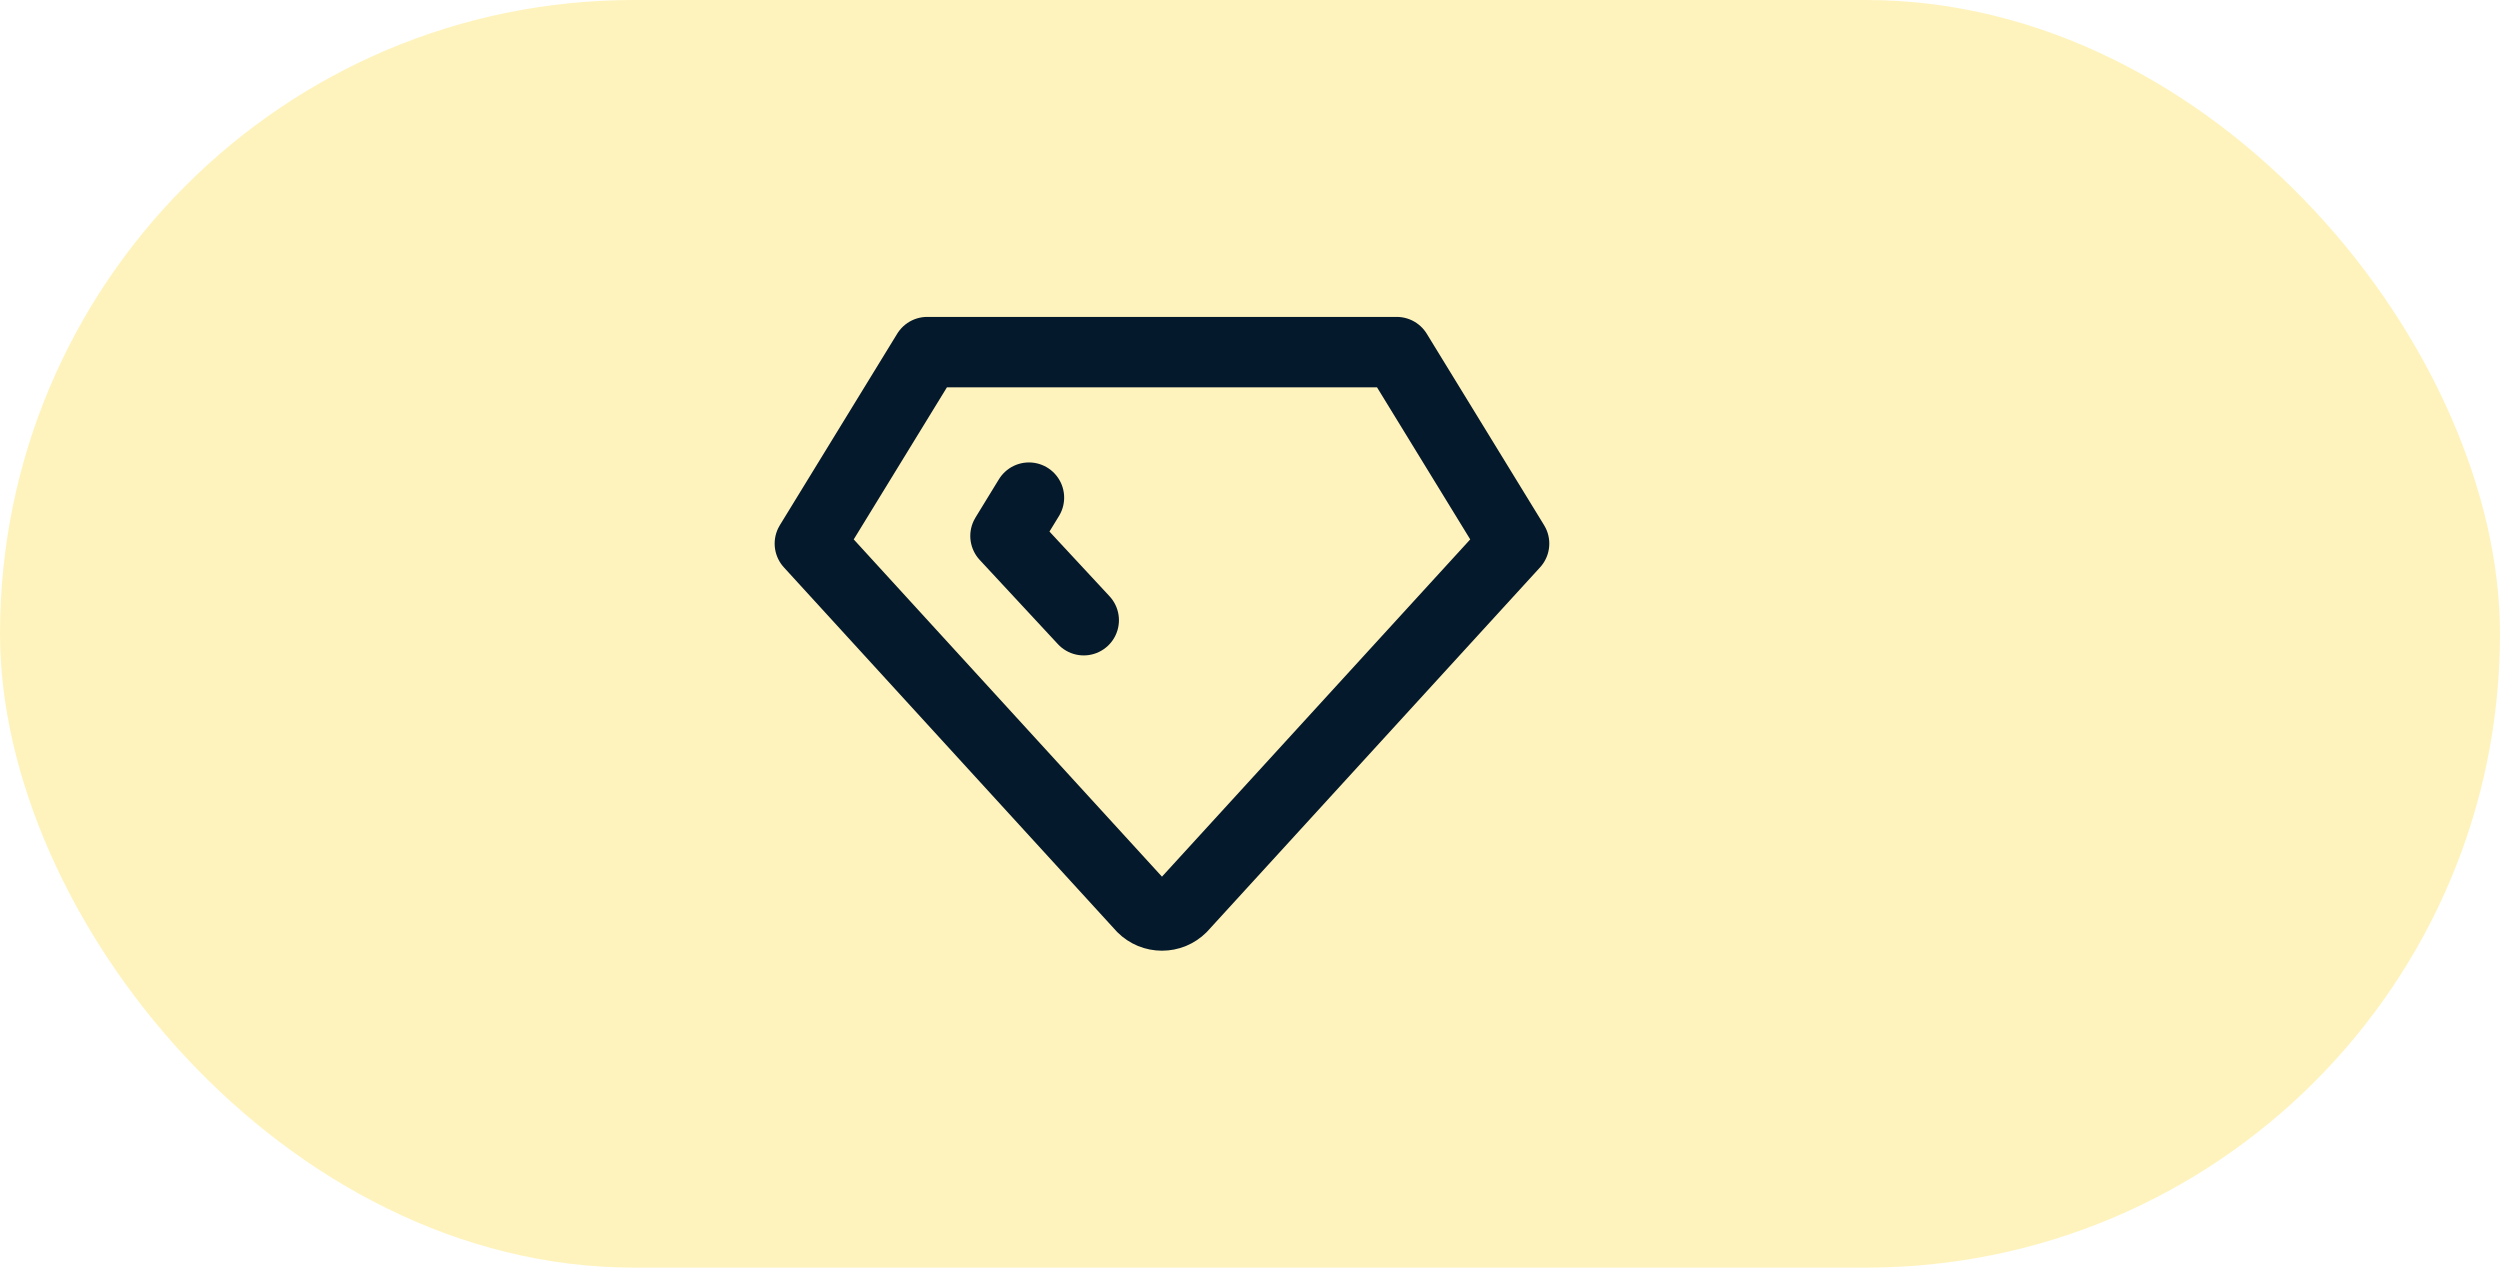
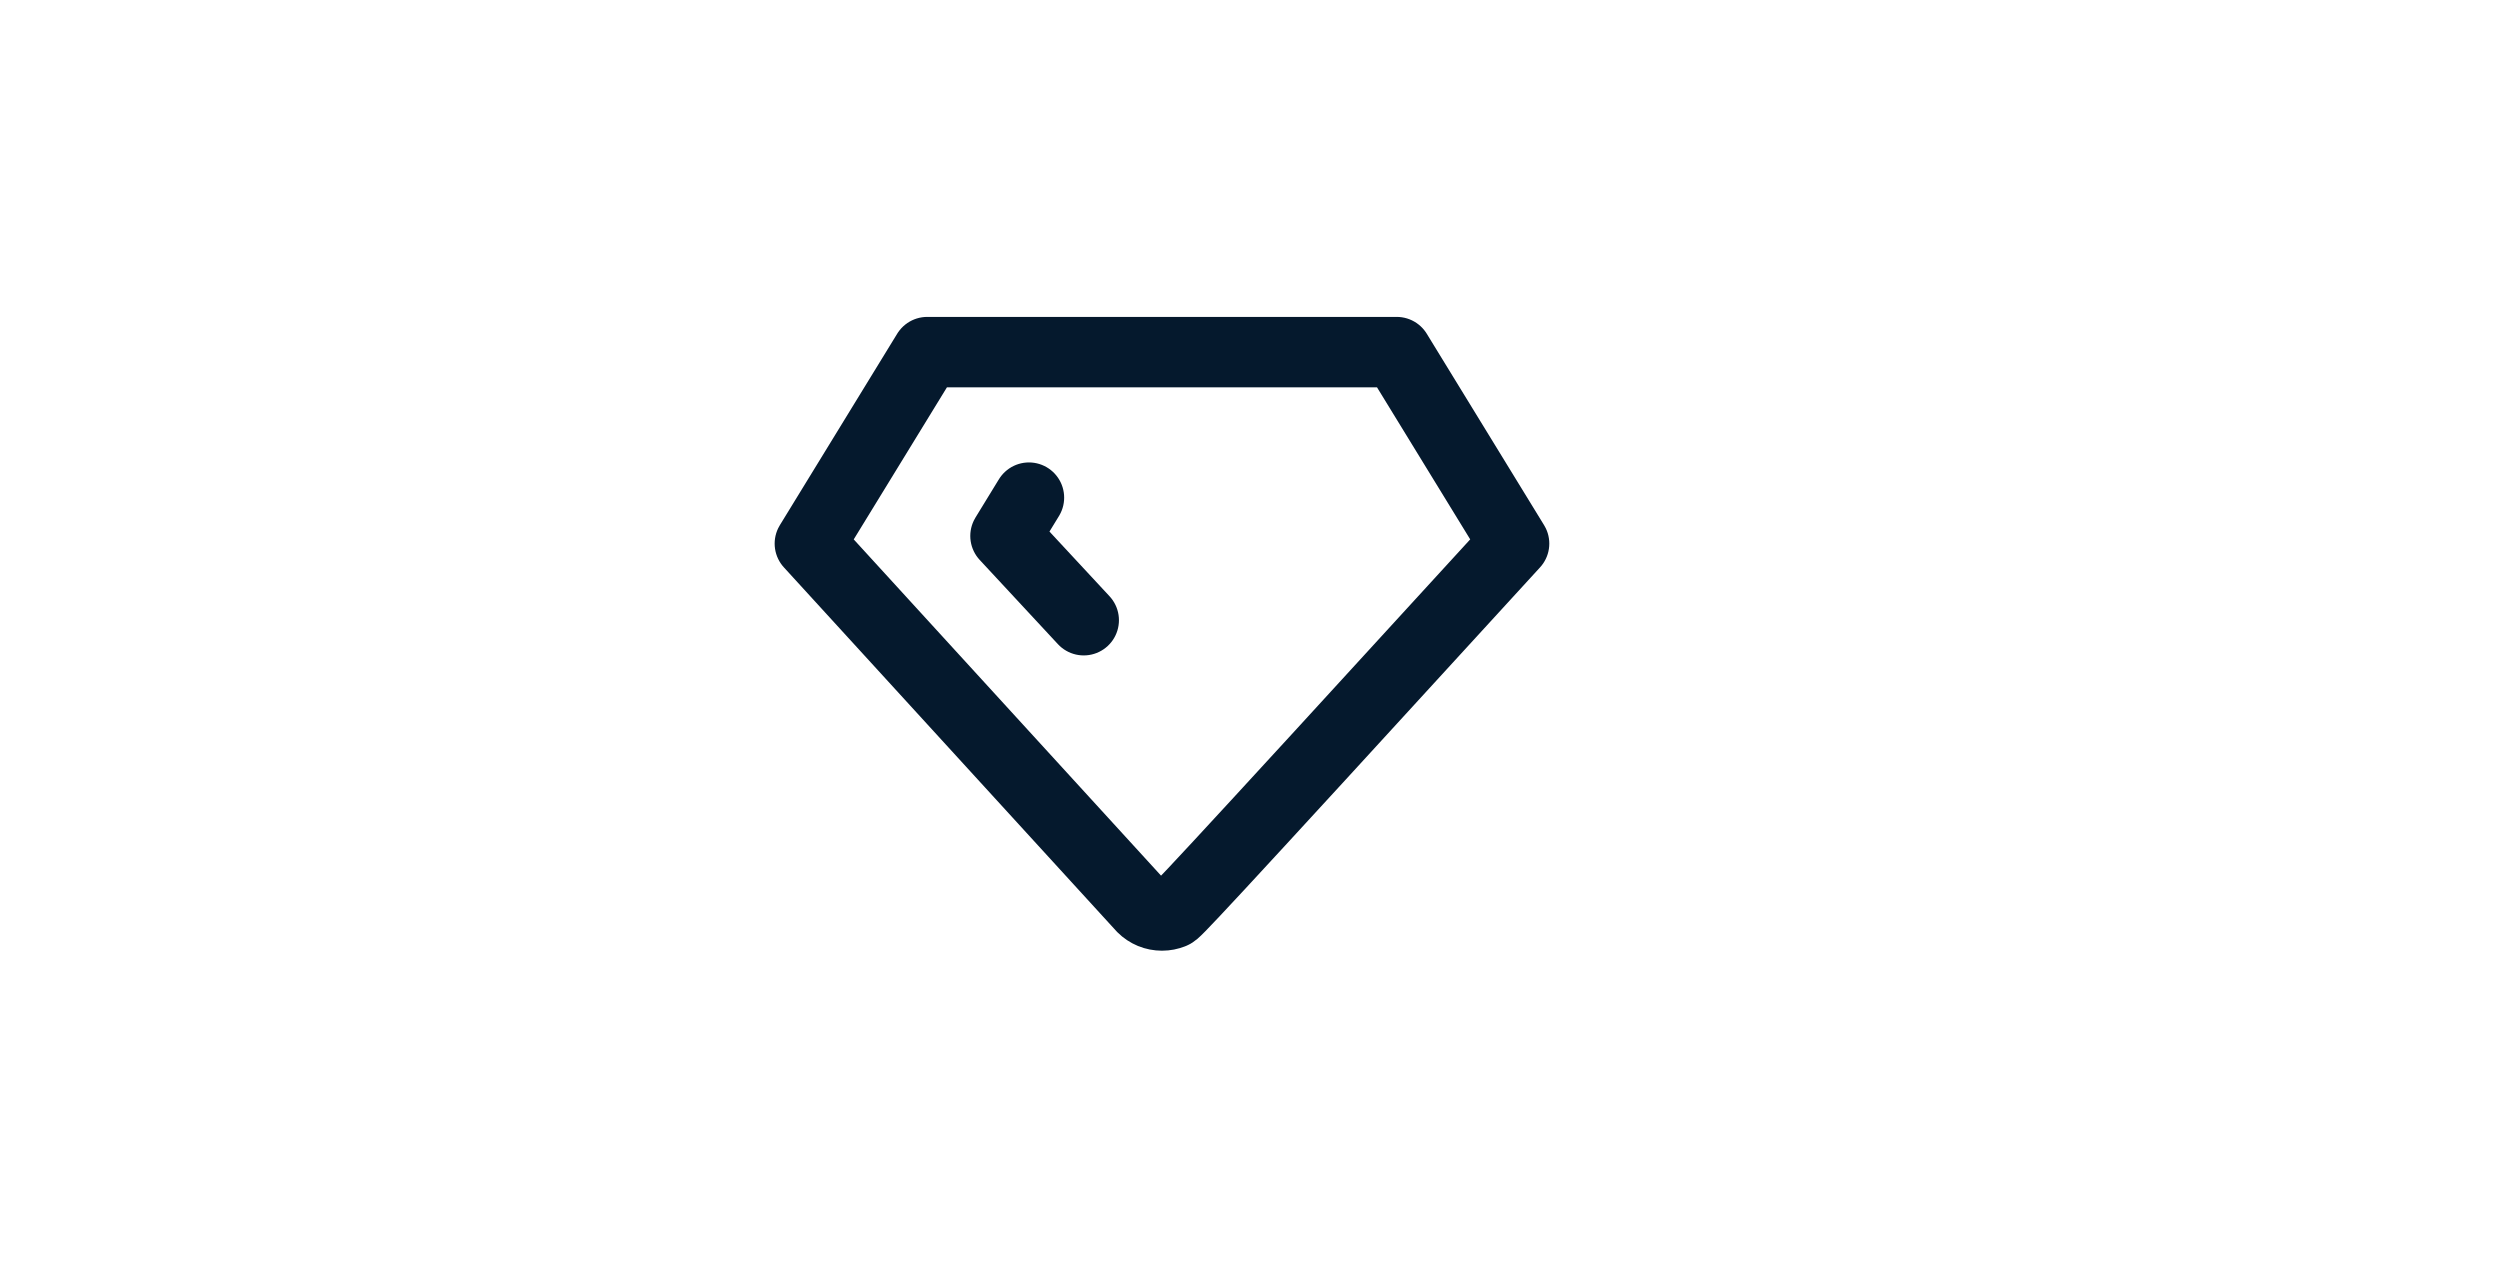
<svg xmlns="http://www.w3.org/2000/svg" width="71" height="36" viewBox="0 0 71 36" fill="none">
-   <rect width="71" height="36" rx="18" fill="#FFD000" fill-opacity="0.26" />
-   <path d="M30.778 17.614L28.556 15.221L29.222 14.133M26.333 10H39.667L43 15.438L33.556 25.771C33.483 25.844 33.397 25.901 33.301 25.941C33.206 25.98 33.103 26 33 26C32.897 26 32.794 25.98 32.699 25.941C32.603 25.901 32.517 25.844 32.444 25.771L23 15.438L26.333 10Z" stroke="#05192D" stroke-width="2" stroke-linecap="round" stroke-linejoin="round" />
+   <path d="M30.778 17.614L28.556 15.221L29.222 14.133M26.333 10H39.667L43 15.438C33.483 25.844 33.397 25.901 33.301 25.941C33.206 25.98 33.103 26 33 26C32.897 26 32.794 25.98 32.699 25.941C32.603 25.901 32.517 25.844 32.444 25.771L23 15.438L26.333 10Z" stroke="#05192D" stroke-width="2" stroke-linecap="round" stroke-linejoin="round" />
</svg>